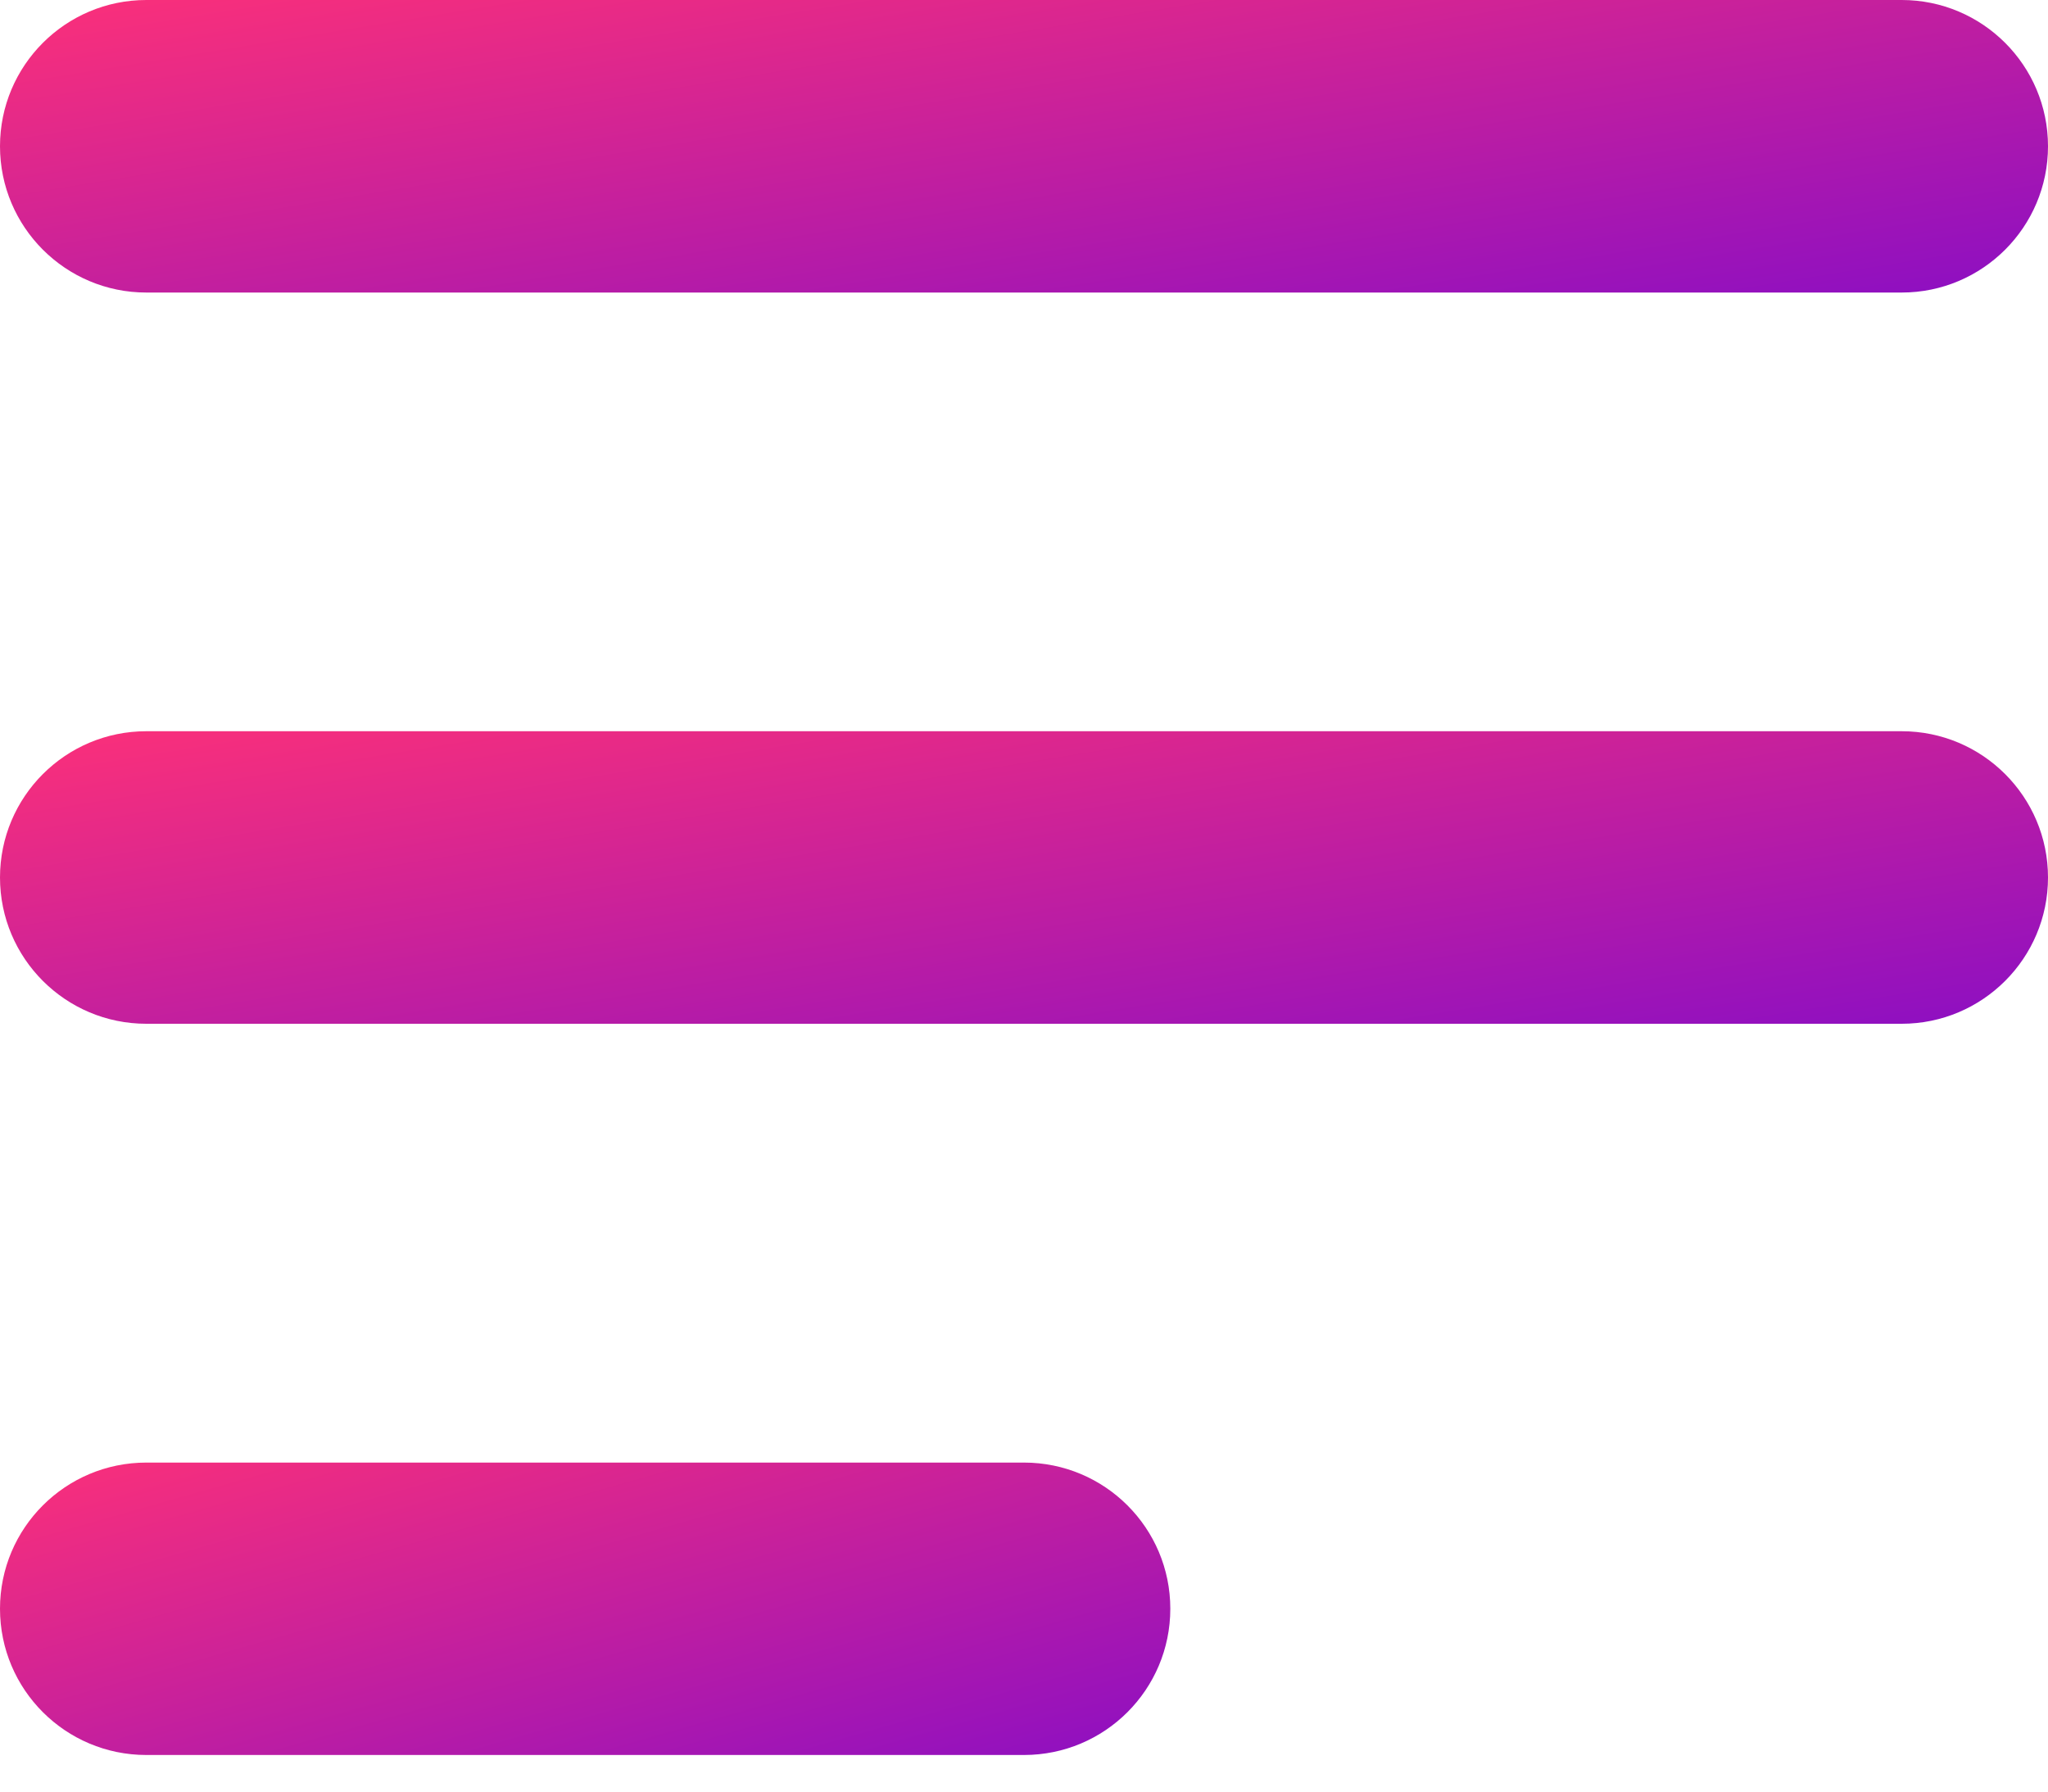
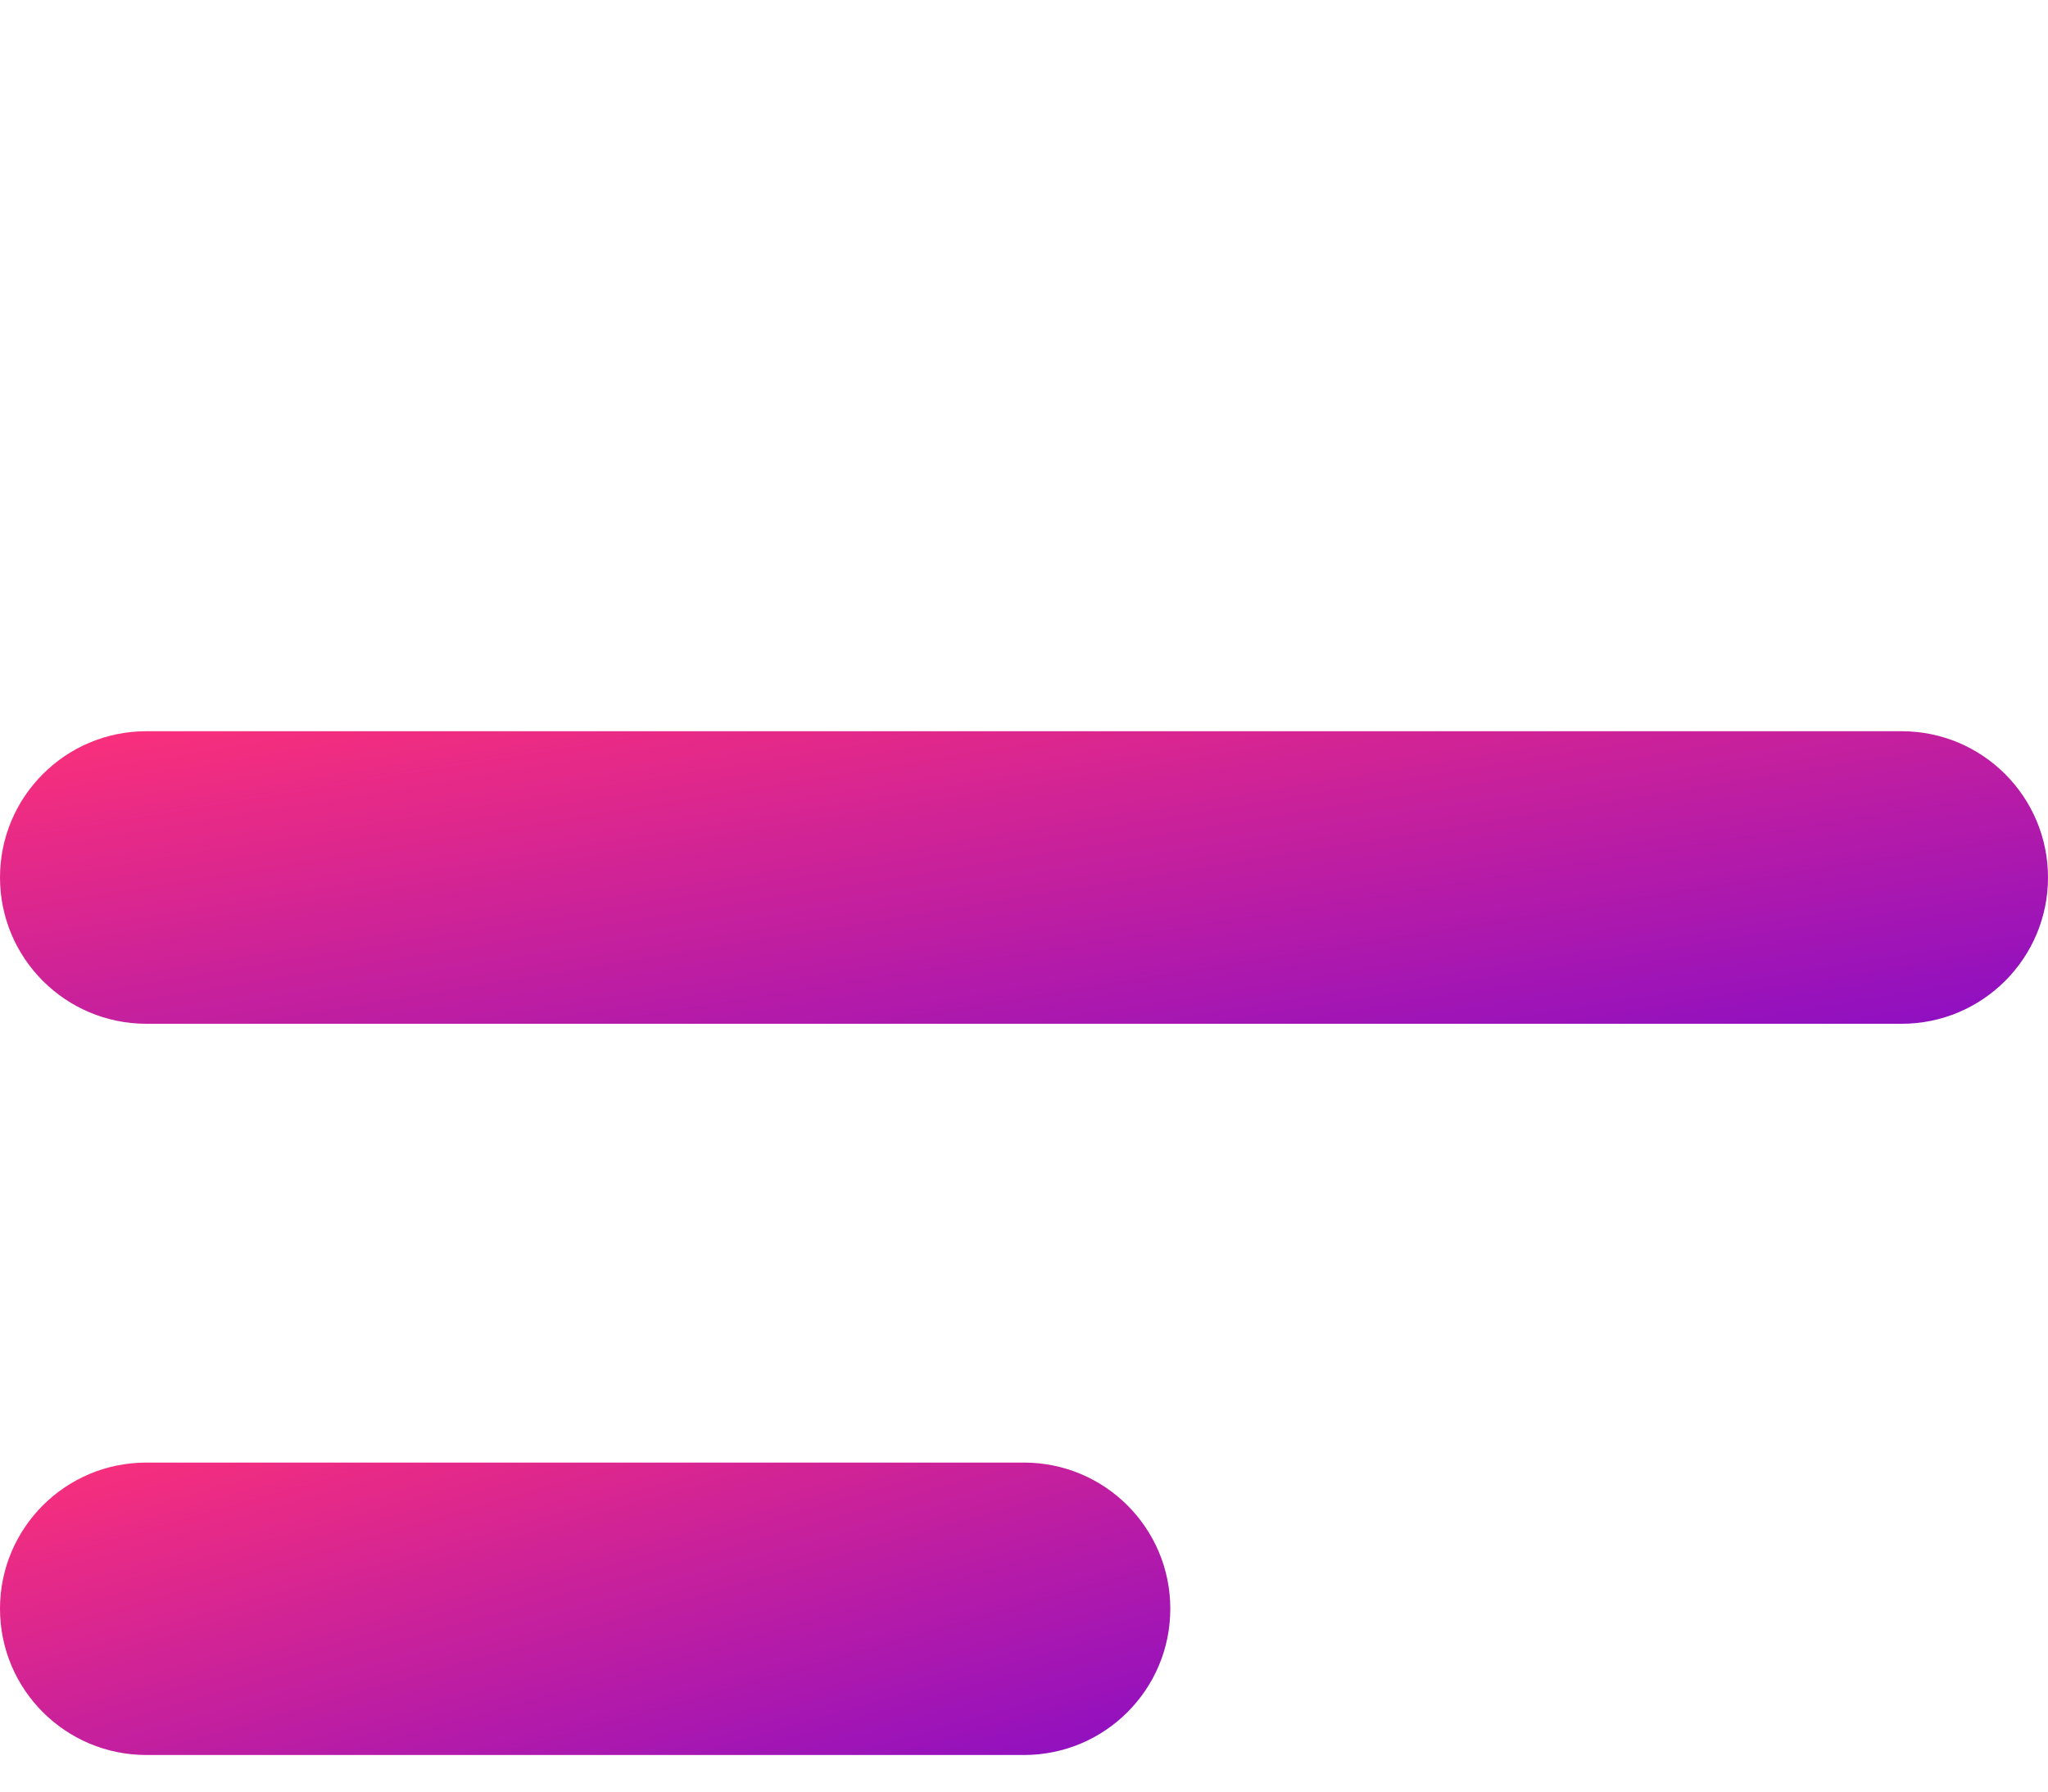
<svg xmlns="http://www.w3.org/2000/svg" width="16" height="14" viewBox="0 0 16 14" fill="none">
-   <path fill-rule="evenodd" clip-rule="evenodd" d="M0 1.143C0 0.512 0.512 0 1.143 0H14.857C15.488 0 16 0.512 16 1.143C16 1.774 15.488 2.286 14.857 2.286H1.143C0.512 2.286 0 1.774 0 1.143Z" fill="url(#paint0_linear_6_130)" />
  <path fill-rule="evenodd" clip-rule="evenodd" d="M0 6.857C0 6.226 0.512 5.714 1.143 5.714H14.857C15.488 5.714 16 6.226 16 6.857C16 7.488 15.488 8 14.857 8H1.143C0.512 8 0 7.488 0 6.857Z" fill="url(#paint1_linear_6_130)" />
  <path fill-rule="evenodd" clip-rule="evenodd" d="M0 12.571C0 11.94 0.512 11.429 1.143 11.429H8C8.631 11.429 9.143 11.94 9.143 12.571C9.143 13.203 8.631 13.714 8 13.714H1.143C0.512 13.714 0 13.203 0 12.571Z" fill="url(#paint2_linear_6_130)" />
  <defs>
    <linearGradient id="paint0_linear_6_130" x1="24" y1="3.114" x2="22.869" y2="-3.847" gradientUnits="userSpaceOnUse">
      <stop stop-color="#5B00E3" />
      <stop offset="1" stop-color="#FF3177" />
    </linearGradient>
    <linearGradient id="paint1_linear_6_130" x1="24" y1="8.829" x2="22.869" y2="1.868" gradientUnits="userSpaceOnUse">
      <stop stop-color="#5B00E3" />
      <stop offset="1" stop-color="#FF3177" />
    </linearGradient>
    <linearGradient id="paint2_linear_6_130" x1="13.714" y1="14.543" x2="11.834" y2="7.933" gradientUnits="userSpaceOnUse">
      <stop stop-color="#5B00E3" />
      <stop offset="1" stop-color="#FF3177" />
    </linearGradient>
  </defs>
</svg>